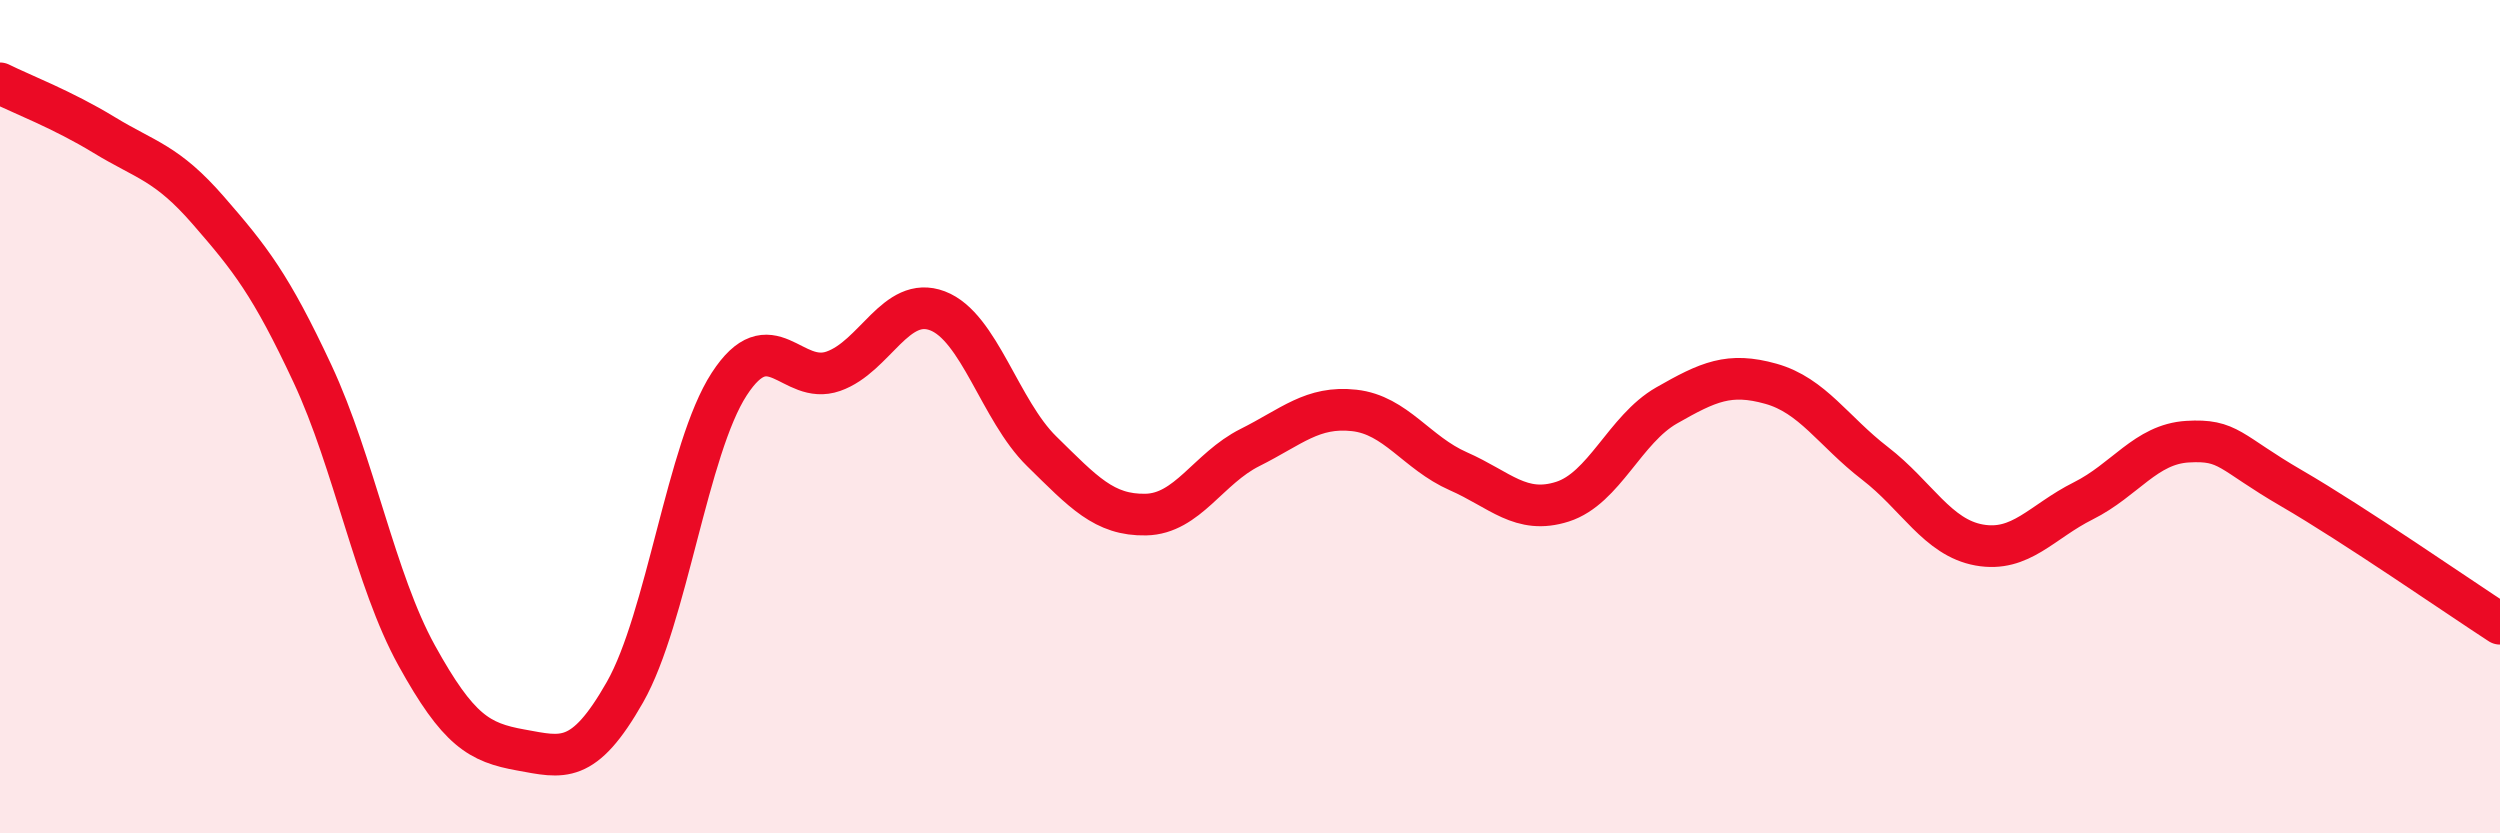
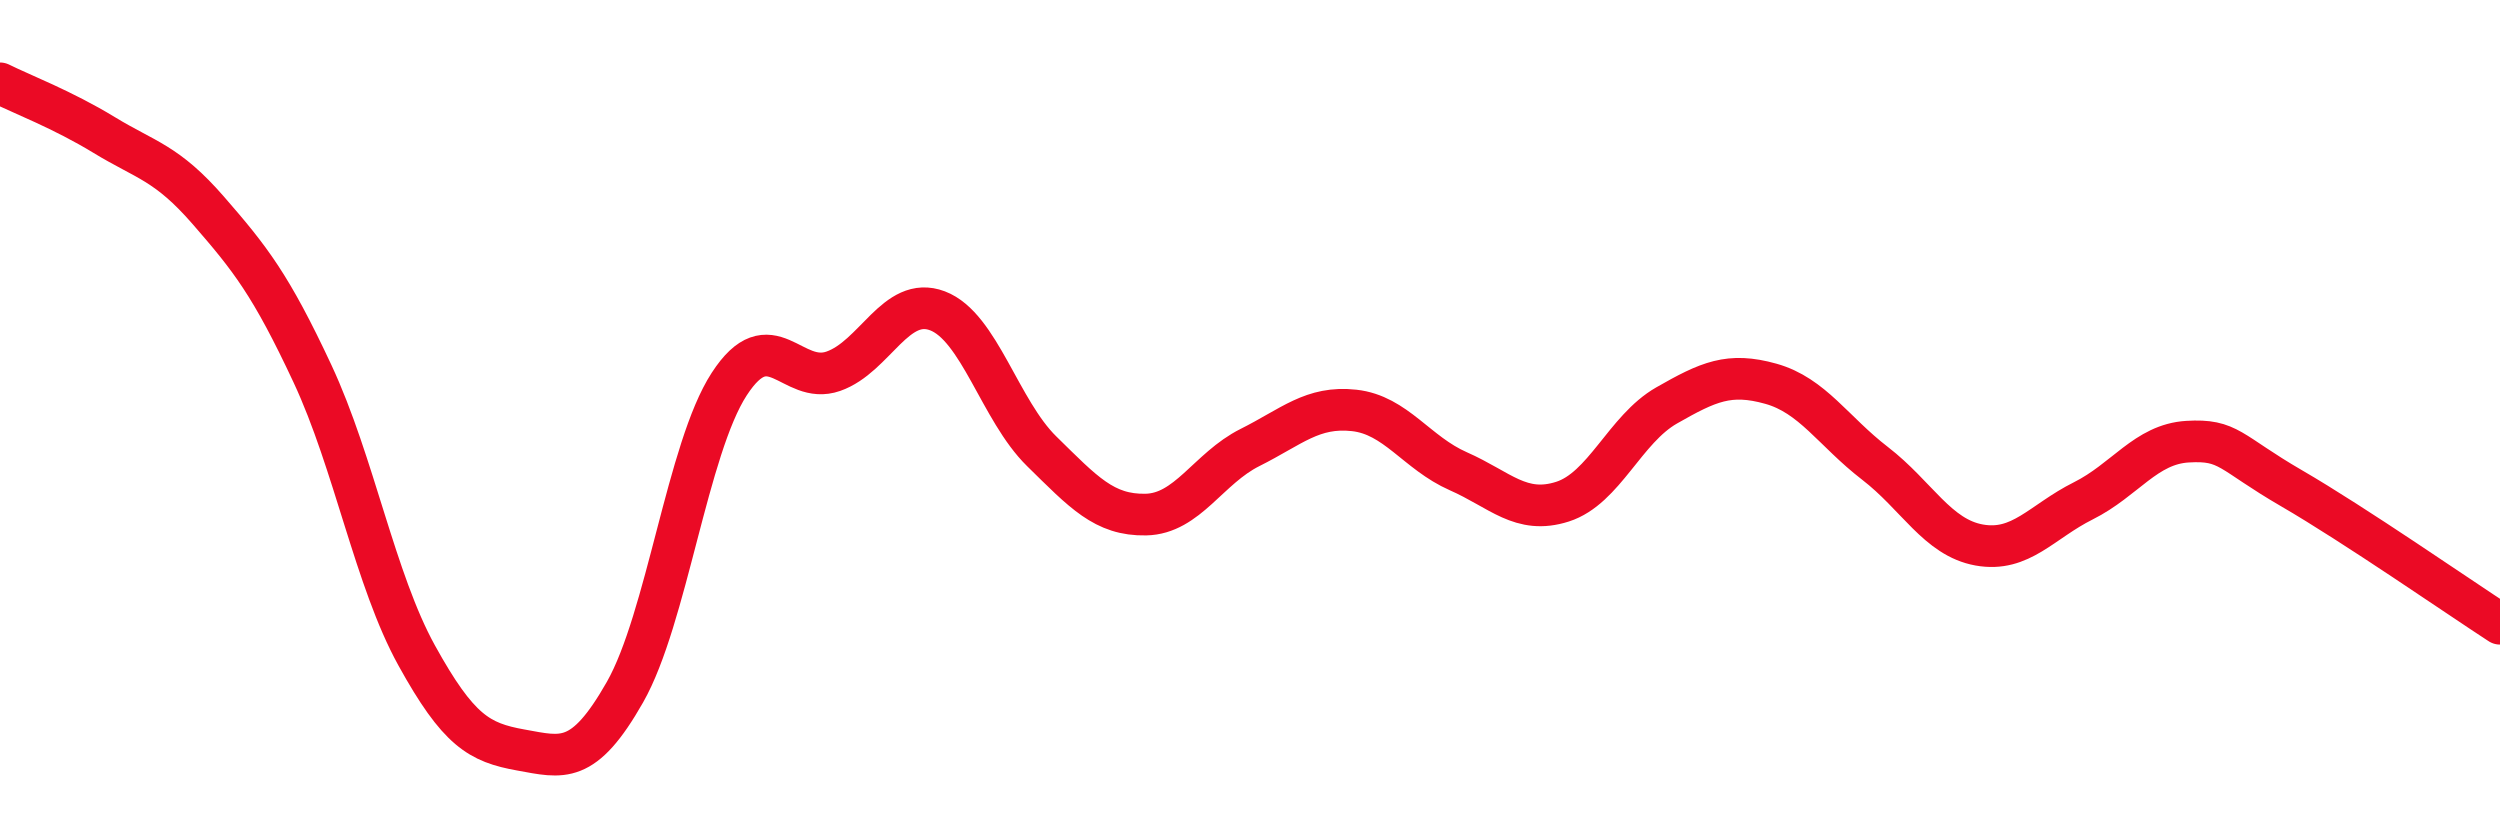
<svg xmlns="http://www.w3.org/2000/svg" width="60" height="20" viewBox="0 0 60 20">
-   <path d="M 0,2 C 0.5,2.25 1.5,2.63 2.5,3.24 C 3.5,3.85 4,3.9 5,5.05 C 6,6.2 6.5,6.83 7.5,8.97 C 8.5,11.11 9,13.92 10,15.73 C 11,17.54 11.5,17.82 12.5,18 C 13.5,18.18 14,18.37 15,16.61 C 16,14.85 16.5,10.76 17.5,9.22 C 18.5,7.68 19,9.26 20,8.91 C 21,8.56 21.5,7.08 22.5,7.46 C 23.5,7.84 24,9.85 25,10.83 C 26,11.81 26.5,12.37 27.5,12.35 C 28.5,12.33 29,11.24 30,10.74 C 31,10.24 31.5,9.74 32.5,9.85 C 33.5,9.96 34,10.87 35,11.31 C 36,11.75 36.5,12.36 37.5,12.04 C 38.5,11.72 39,10.3 40,9.73 C 41,9.16 41.5,8.93 42.5,9.21 C 43.5,9.49 44,10.35 45,11.12 C 46,11.89 46.5,12.9 47.5,13.08 C 48.5,13.26 49,12.52 50,12.02 C 51,11.52 51.5,10.66 52.5,10.6 C 53.5,10.54 53.5,10.85 55,11.72 C 56.5,12.59 59,14.32 60,14.97L60 20L0 20Z" fill="#EB0A25" opacity="0.1" stroke-linecap="round" stroke-linejoin="round" />
  <path d="M 0,2 C 0.5,2.25 1.5,2.63 2.5,3.24 C 3.5,3.85 4,3.9 5,5.05 C 6,6.2 6.5,6.83 7.5,8.97 C 8.5,11.11 9,13.92 10,15.73 C 11,17.54 11.5,17.82 12.5,18 C 13.5,18.18 14,18.37 15,16.61 C 16,14.85 16.5,10.76 17.5,9.22 C 18.5,7.68 19,9.26 20,8.91 C 21,8.56 21.5,7.08 22.5,7.46 C 23.5,7.84 24,9.85 25,10.83 C 26,11.81 26.5,12.37 27.5,12.35 C 28.5,12.33 29,11.24 30,10.74 C 31,10.24 31.5,9.74 32.5,9.85 C 33.5,9.96 34,10.87 35,11.31 C 36,11.75 36.5,12.36 37.5,12.04 C 38.5,11.72 39,10.3 40,9.73 C 41,9.16 41.5,8.93 42.5,9.21 C 43.5,9.49 44,10.35 45,11.12 C 46,11.89 46.5,12.9 47.5,13.08 C 48.5,13.26 49,12.52 50,12.02 C 51,11.52 51.5,10.66 52.5,10.6 C 53.5,10.54 53.5,10.85 55,11.72 C 56.5,12.59 59,14.32 60,14.97" stroke="#EB0A25" stroke-width="1" fill="none" stroke-linecap="round" stroke-linejoin="round" />
</svg>